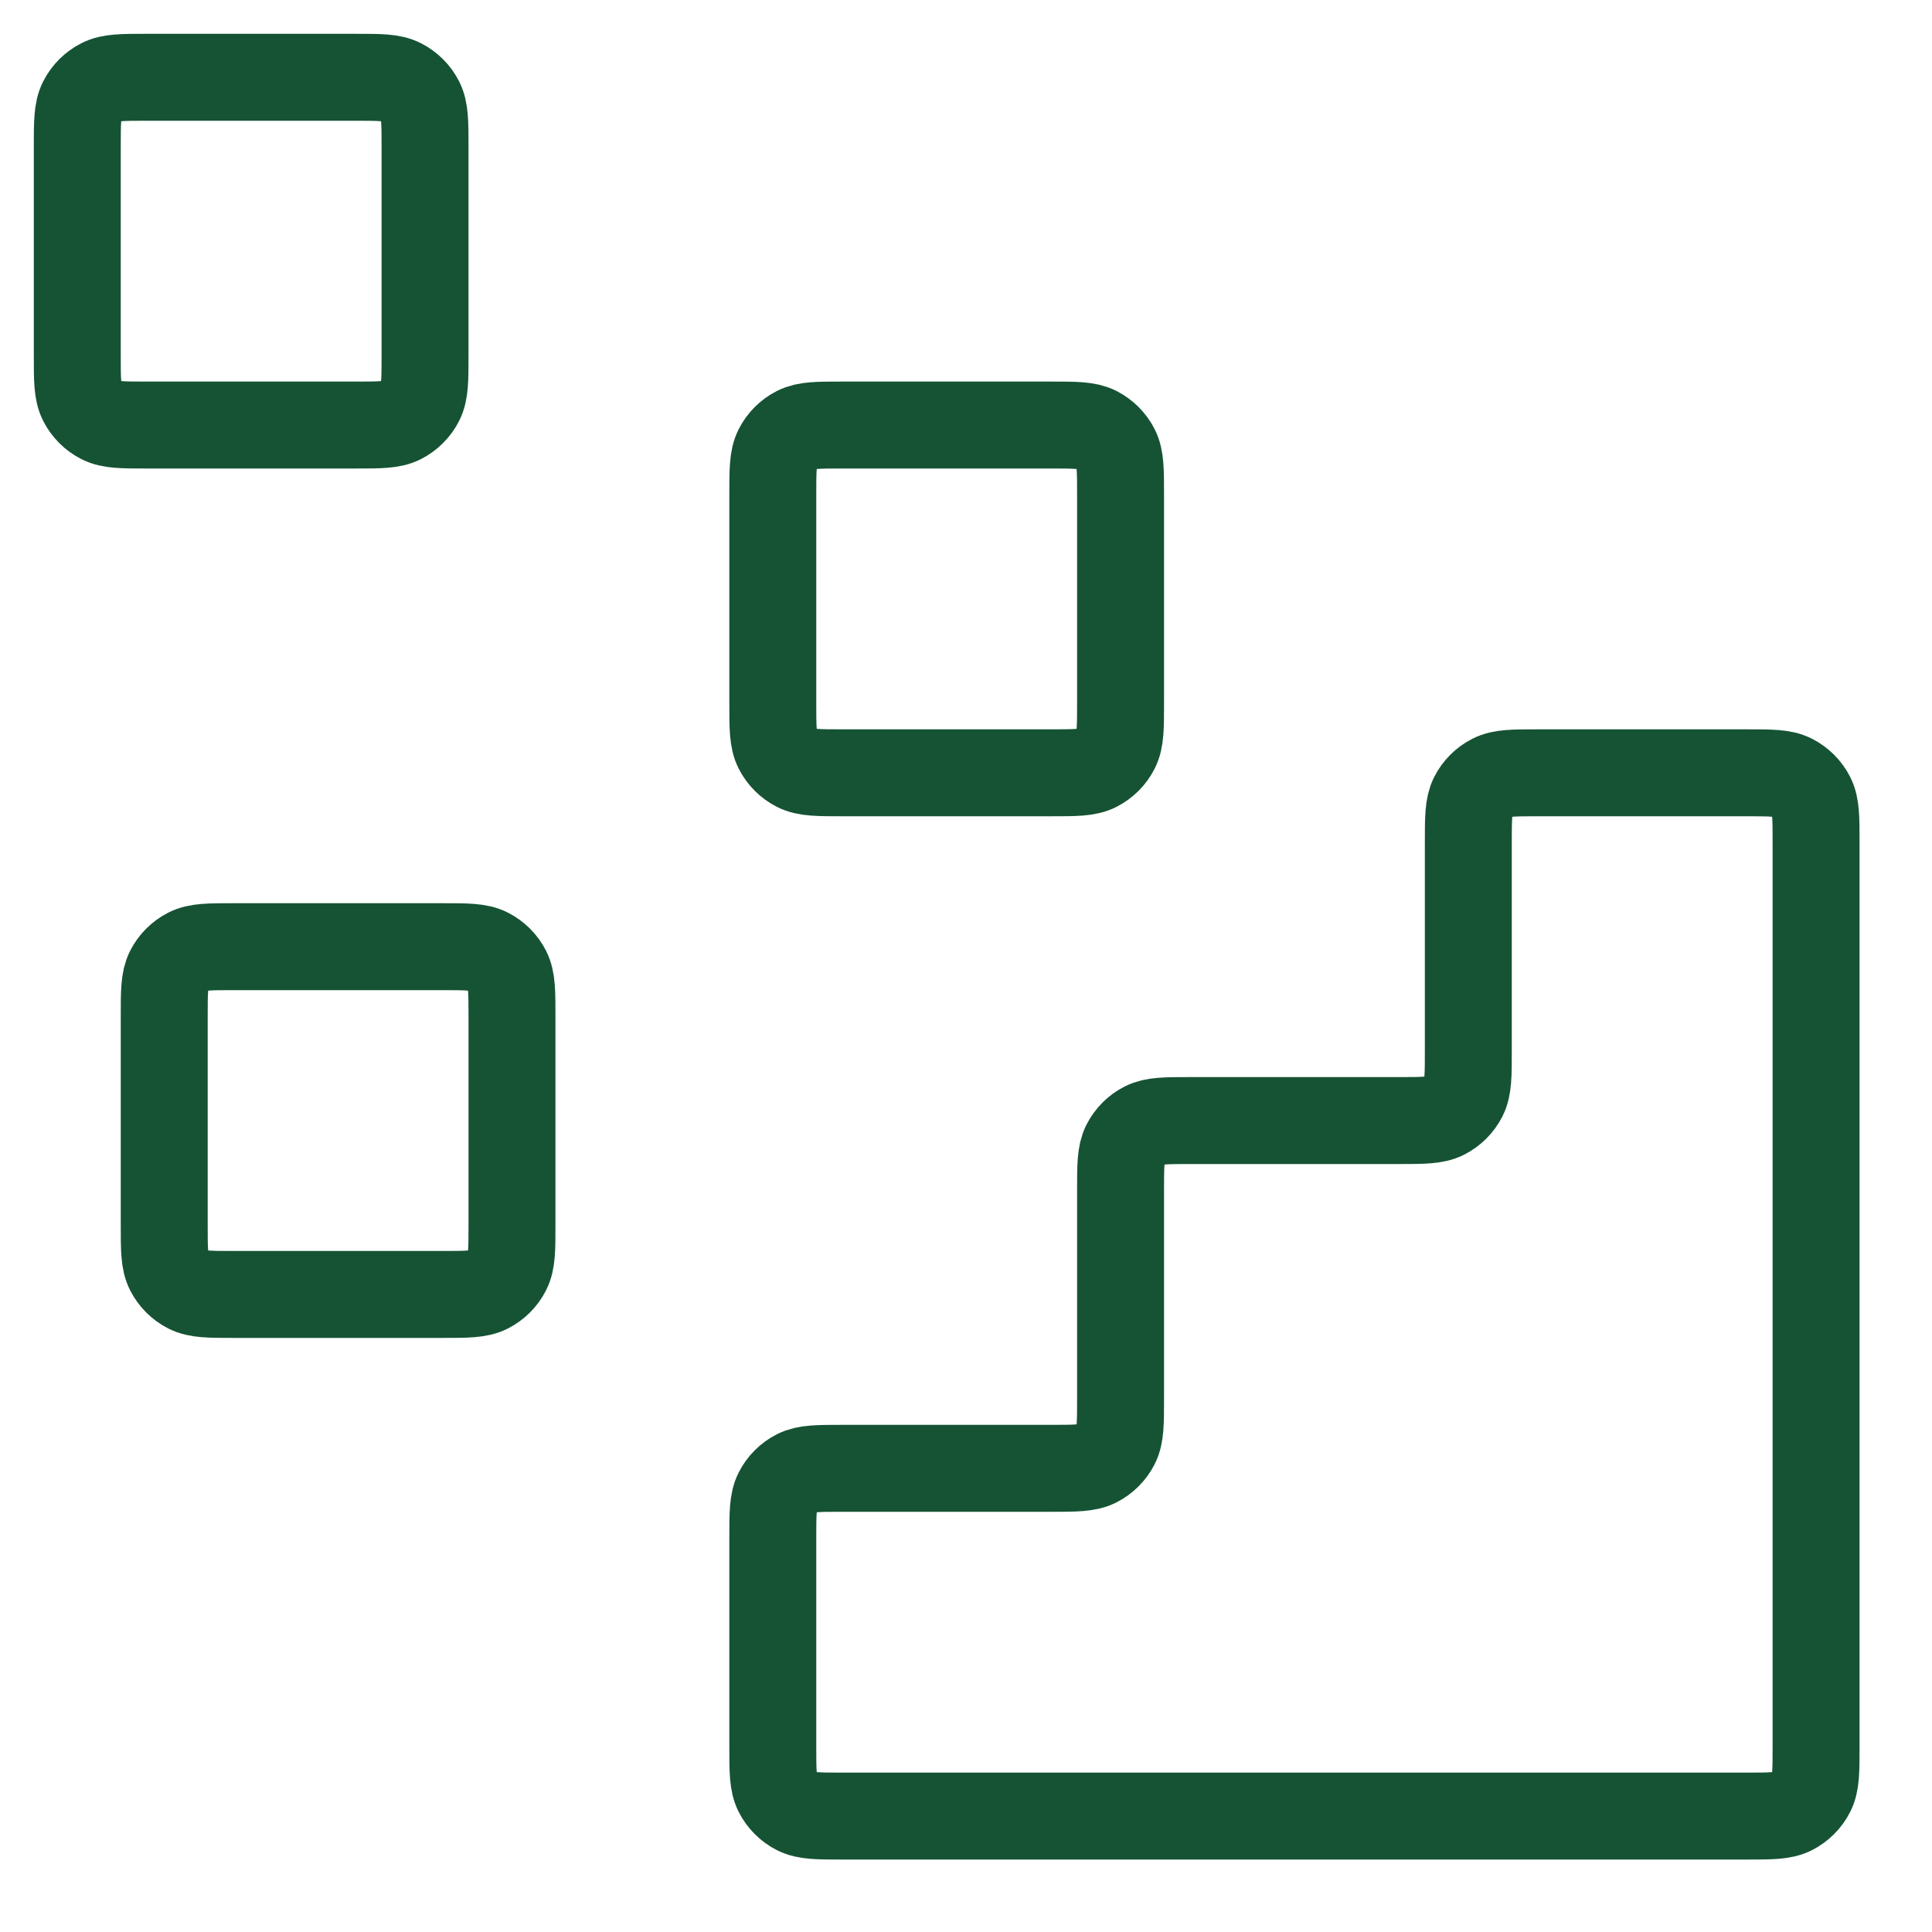
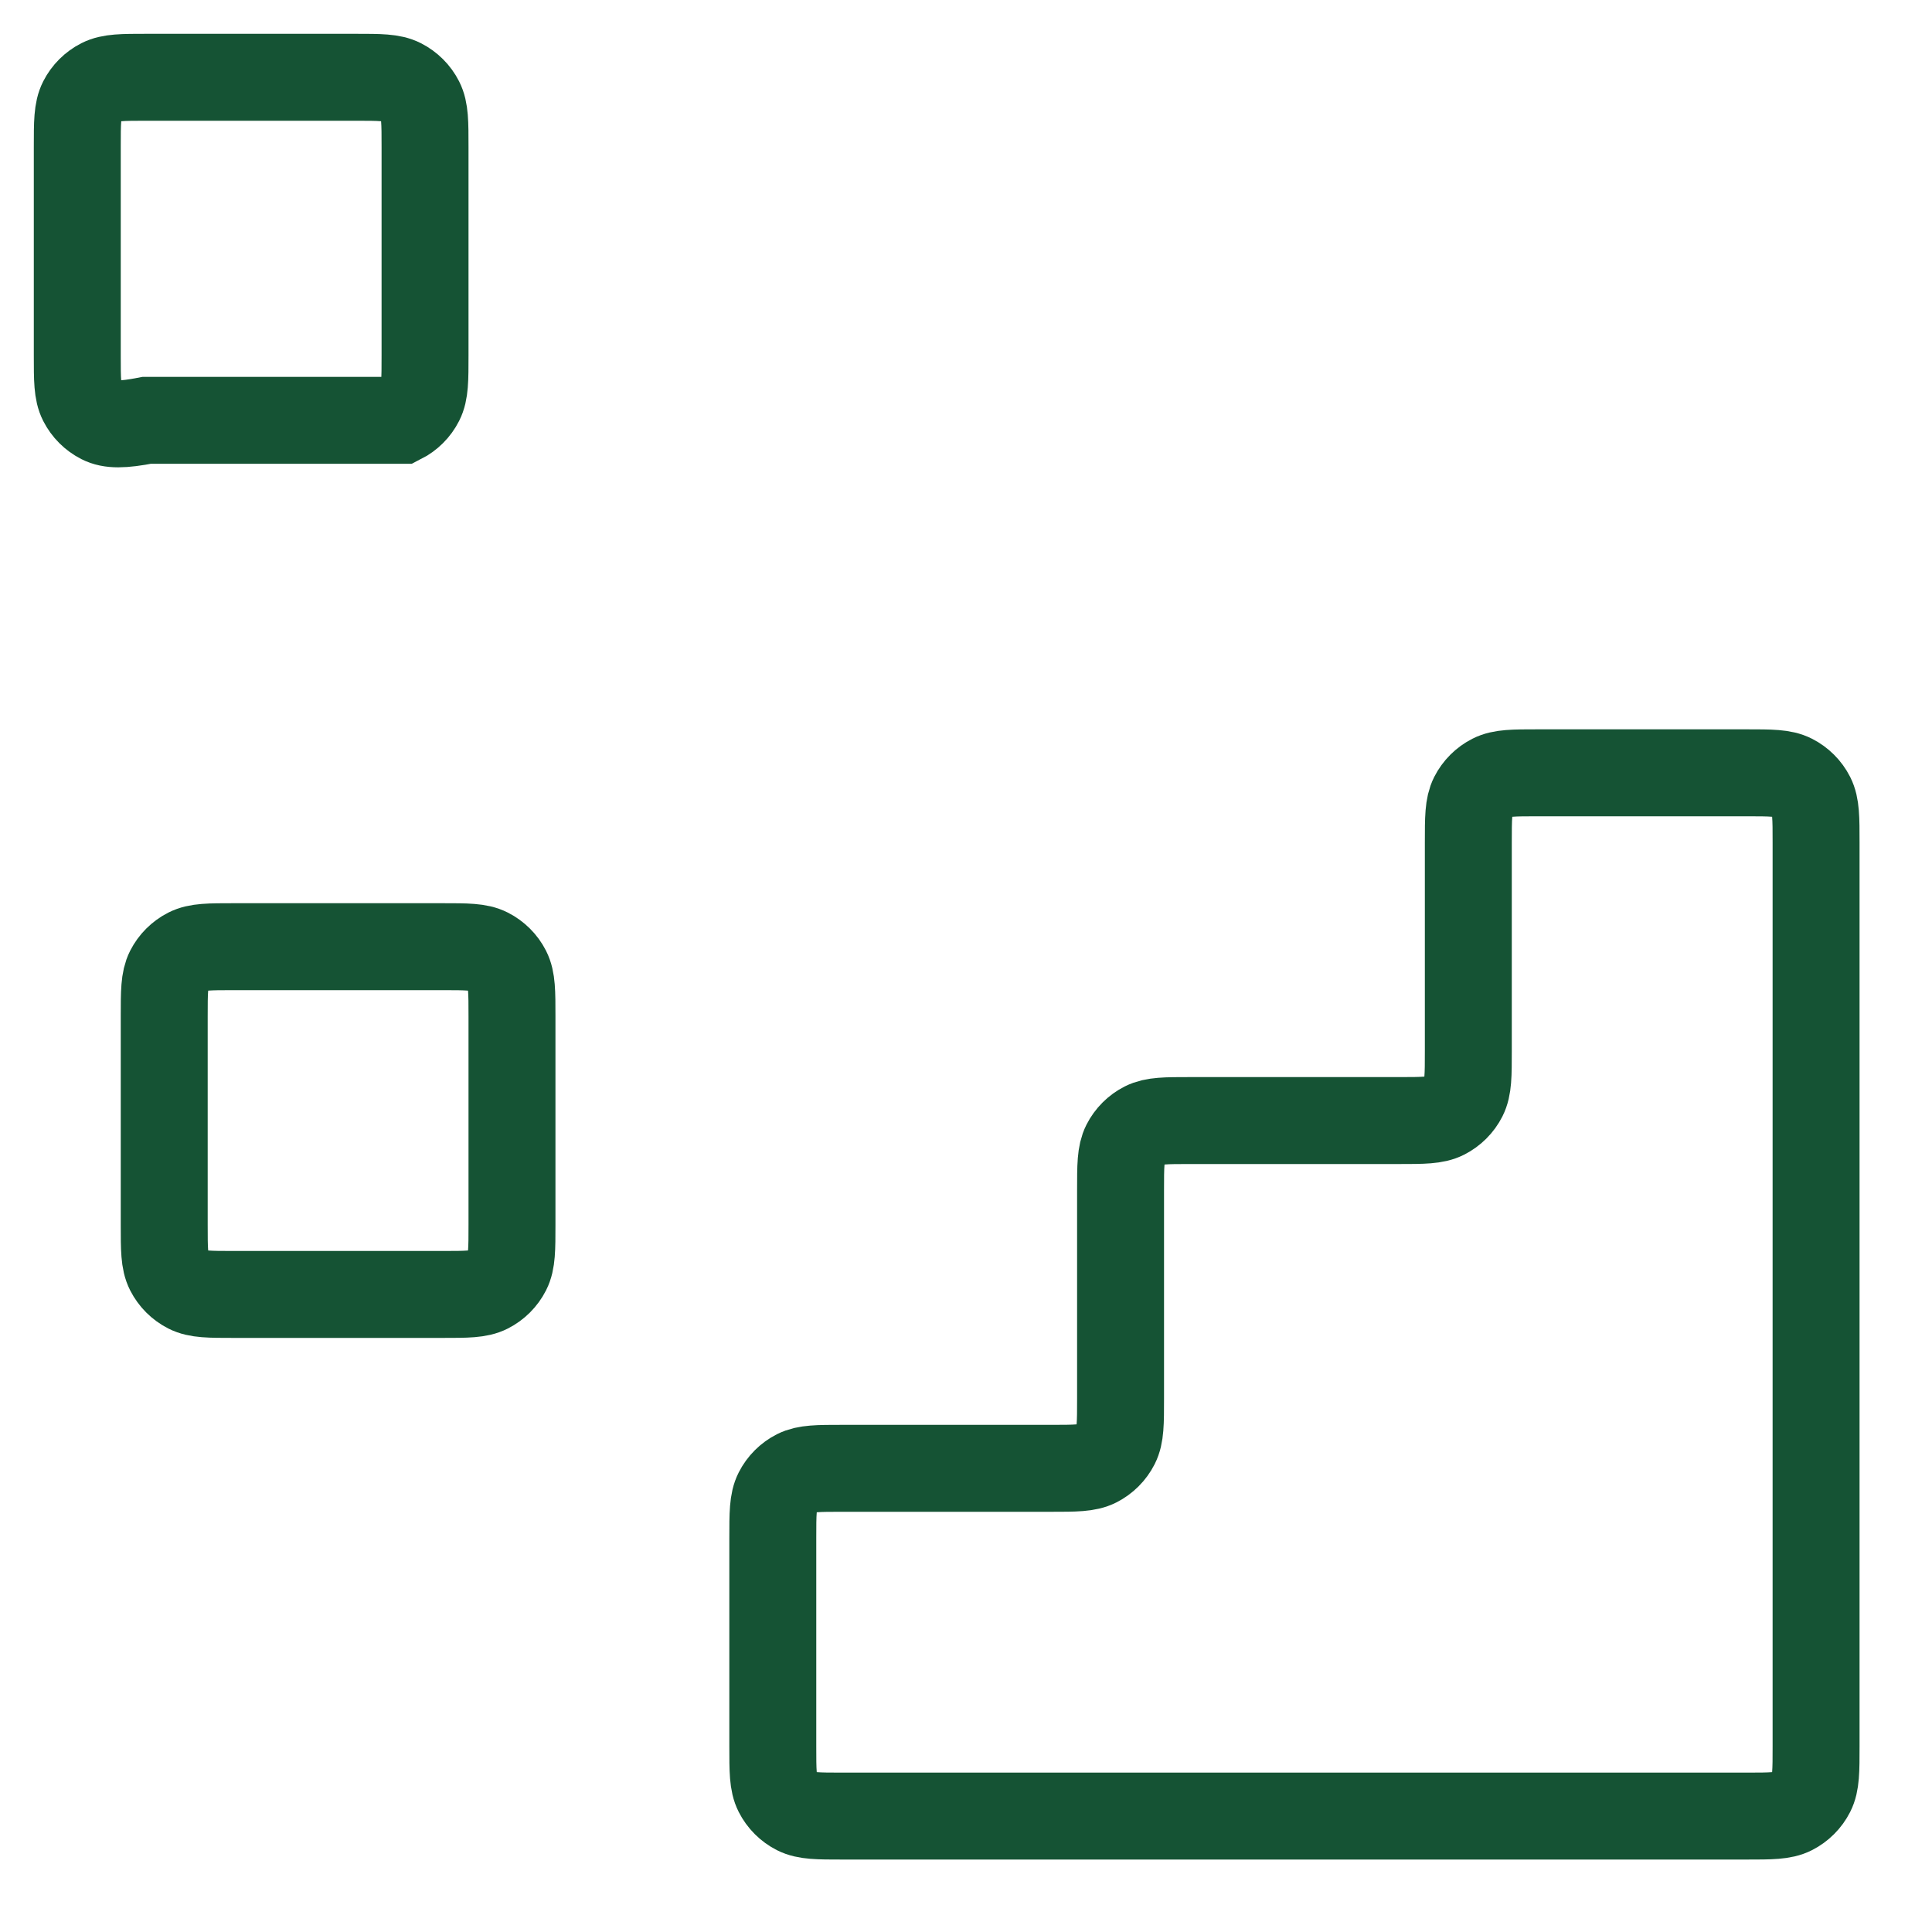
<svg xmlns="http://www.w3.org/2000/svg" fill="none" height="100%" overflow="visible" preserveAspectRatio="none" style="display: block;" viewBox="0 0 25 25" width="100%">
  <g id="Icon">
    <path d="M22.6 23.5C22.915 23.5 23.073 23.5 23.193 23.439C23.299 23.385 23.385 23.299 23.439 23.193C23.5 23.073 23.5 22.915 23.5 22.6V10.9C23.5 10.585 23.5 10.428 23.439 10.307C23.385 10.201 23.299 10.115 23.193 10.061C23.073 10 22.915 10 22.6 10L19.9 10C19.585 10 19.427 10 19.307 10.061C19.201 10.115 19.115 10.201 19.061 10.307C19 10.428 19 10.585 19 10.9V13.6C19 13.915 19 14.072 18.939 14.193C18.885 14.299 18.799 14.385 18.693 14.439C18.573 14.5 18.415 14.5 18.1 14.5H15.4C15.085 14.5 14.928 14.5 14.807 14.561C14.701 14.615 14.615 14.701 14.561 14.807C14.5 14.928 14.5 15.085 14.5 15.4V18.1C14.5 18.415 14.5 18.573 14.439 18.693C14.385 18.799 14.299 18.885 14.193 18.939C14.072 19 13.915 19 13.6 19H10.9C10.585 19 10.428 19 10.307 19.061C10.201 19.115 10.115 19.201 10.061 19.307C10 19.427 10 19.585 10 19.9V22.6C10 22.915 10 23.073 10.061 23.193C10.115 23.299 10.201 23.385 10.307 23.439C10.428 23.5 10.585 23.5 10.9 23.5L22.6 23.5Z" stroke="#155334" stroke-linecap="round" stroke-width="1.125" />
-     <path d="M10 6.4C10 6.085 10 5.927 10.061 5.807C10.115 5.701 10.201 5.615 10.307 5.561C10.428 5.5 10.585 5.5 10.9 5.5H13.6C13.915 5.5 14.072 5.5 14.193 5.561C14.299 5.615 14.385 5.701 14.439 5.807C14.5 5.927 14.5 6.085 14.5 6.4V9.1C14.5 9.415 14.5 9.573 14.439 9.693C14.385 9.799 14.299 9.885 14.193 9.939C14.072 10 13.915 10 13.6 10H10.9C10.585 10 10.428 10 10.307 9.939C10.201 9.885 10.115 9.799 10.061 9.693C10 9.573 10 9.415 10 9.1V6.4Z" stroke="#155334" stroke-linecap="round" stroke-width="1.125" />
    <path d="M2.125 13.15C2.125 12.835 2.125 12.678 2.186 12.557C2.24 12.451 2.326 12.365 2.432 12.311C2.552 12.25 2.71 12.25 3.025 12.25H5.725C6.04 12.25 6.198 12.25 6.318 12.311C6.424 12.365 6.51 12.451 6.564 12.557C6.625 12.678 6.625 12.835 6.625 13.15V15.85C6.625 16.165 6.625 16.323 6.564 16.443C6.51 16.549 6.424 16.635 6.318 16.689C6.198 16.75 6.04 16.75 5.725 16.75H3.025C2.71 16.75 2.552 16.75 2.432 16.689C2.326 16.635 2.24 16.549 2.186 16.443C2.125 16.323 2.125 16.165 2.125 15.85V13.15Z" stroke="#155334" stroke-linecap="round" stroke-width="1.125" />
-     <path d="M1 1.9C1 1.585 1 1.427 1.061 1.307C1.115 1.201 1.201 1.115 1.307 1.061C1.427 1 1.585 1 1.9 1H4.6C4.915 1 5.073 1 5.193 1.061C5.299 1.115 5.385 1.201 5.439 1.307C5.5 1.427 5.5 1.585 5.5 1.9V4.6C5.5 4.915 5.5 5.073 5.439 5.193C5.385 5.299 5.299 5.385 5.193 5.439C5.073 5.5 4.915 5.5 4.6 5.5H1.9C1.585 5.5 1.427 5.5 1.307 5.439C1.201 5.385 1.115 5.299 1.061 5.193C1 5.073 1 4.915 1 4.6V1.9Z" stroke="#155334" stroke-linecap="round" stroke-width="1.125" />
+     <path d="M1 1.9C1 1.585 1 1.427 1.061 1.307C1.115 1.201 1.201 1.115 1.307 1.061C1.427 1 1.585 1 1.9 1H4.6C4.915 1 5.073 1 5.193 1.061C5.299 1.115 5.385 1.201 5.439 1.307C5.5 1.427 5.5 1.585 5.5 1.9V4.6C5.5 4.915 5.5 5.073 5.439 5.193C5.385 5.299 5.299 5.385 5.193 5.439H1.9C1.585 5.5 1.427 5.5 1.307 5.439C1.201 5.385 1.115 5.299 1.061 5.193C1 5.073 1 4.915 1 4.6V1.9Z" stroke="#155334" stroke-linecap="round" stroke-width="1.125" />
  </g>
</svg>